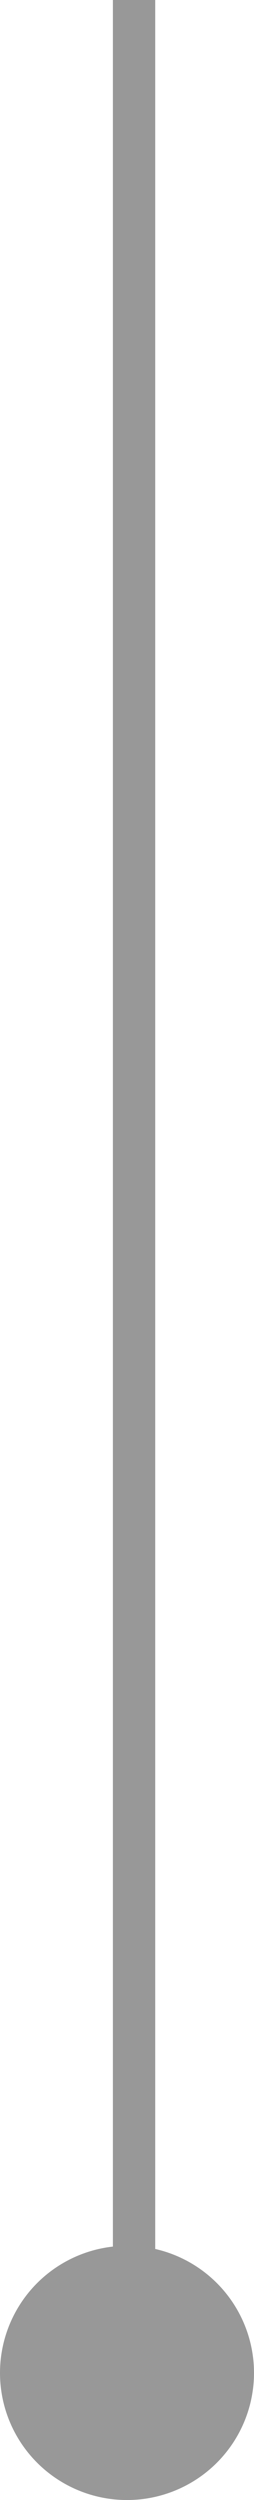
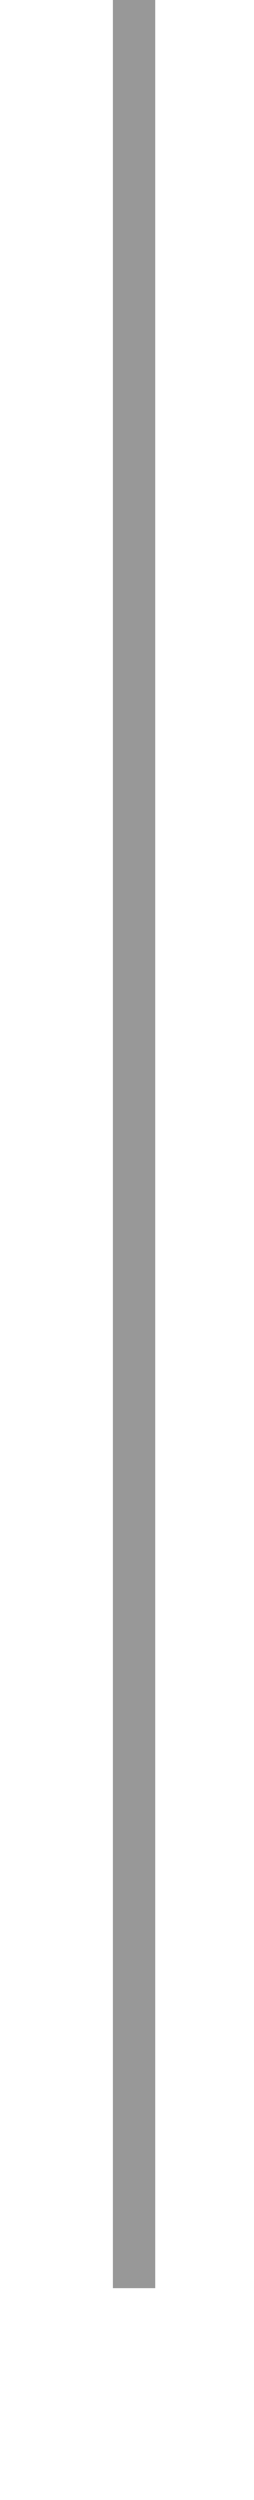
<svg xmlns="http://www.w3.org/2000/svg" width="18" height="177" viewBox="0 0 18 177">
  <g id="Groupe_385" data-name="Groupe 385" transform="translate(-6 -767.816)">
    <rect id="Rectangle_40" data-name="Rectangle 40" width="3" height="162" transform="translate(14 767.816)" fill="#989898" />
-     <circle id="Ellipse_10" data-name="Ellipse 10" cx="9" cy="9" r="9" transform="translate(6 926.816)" fill="#989898" />
  </g>
</svg>